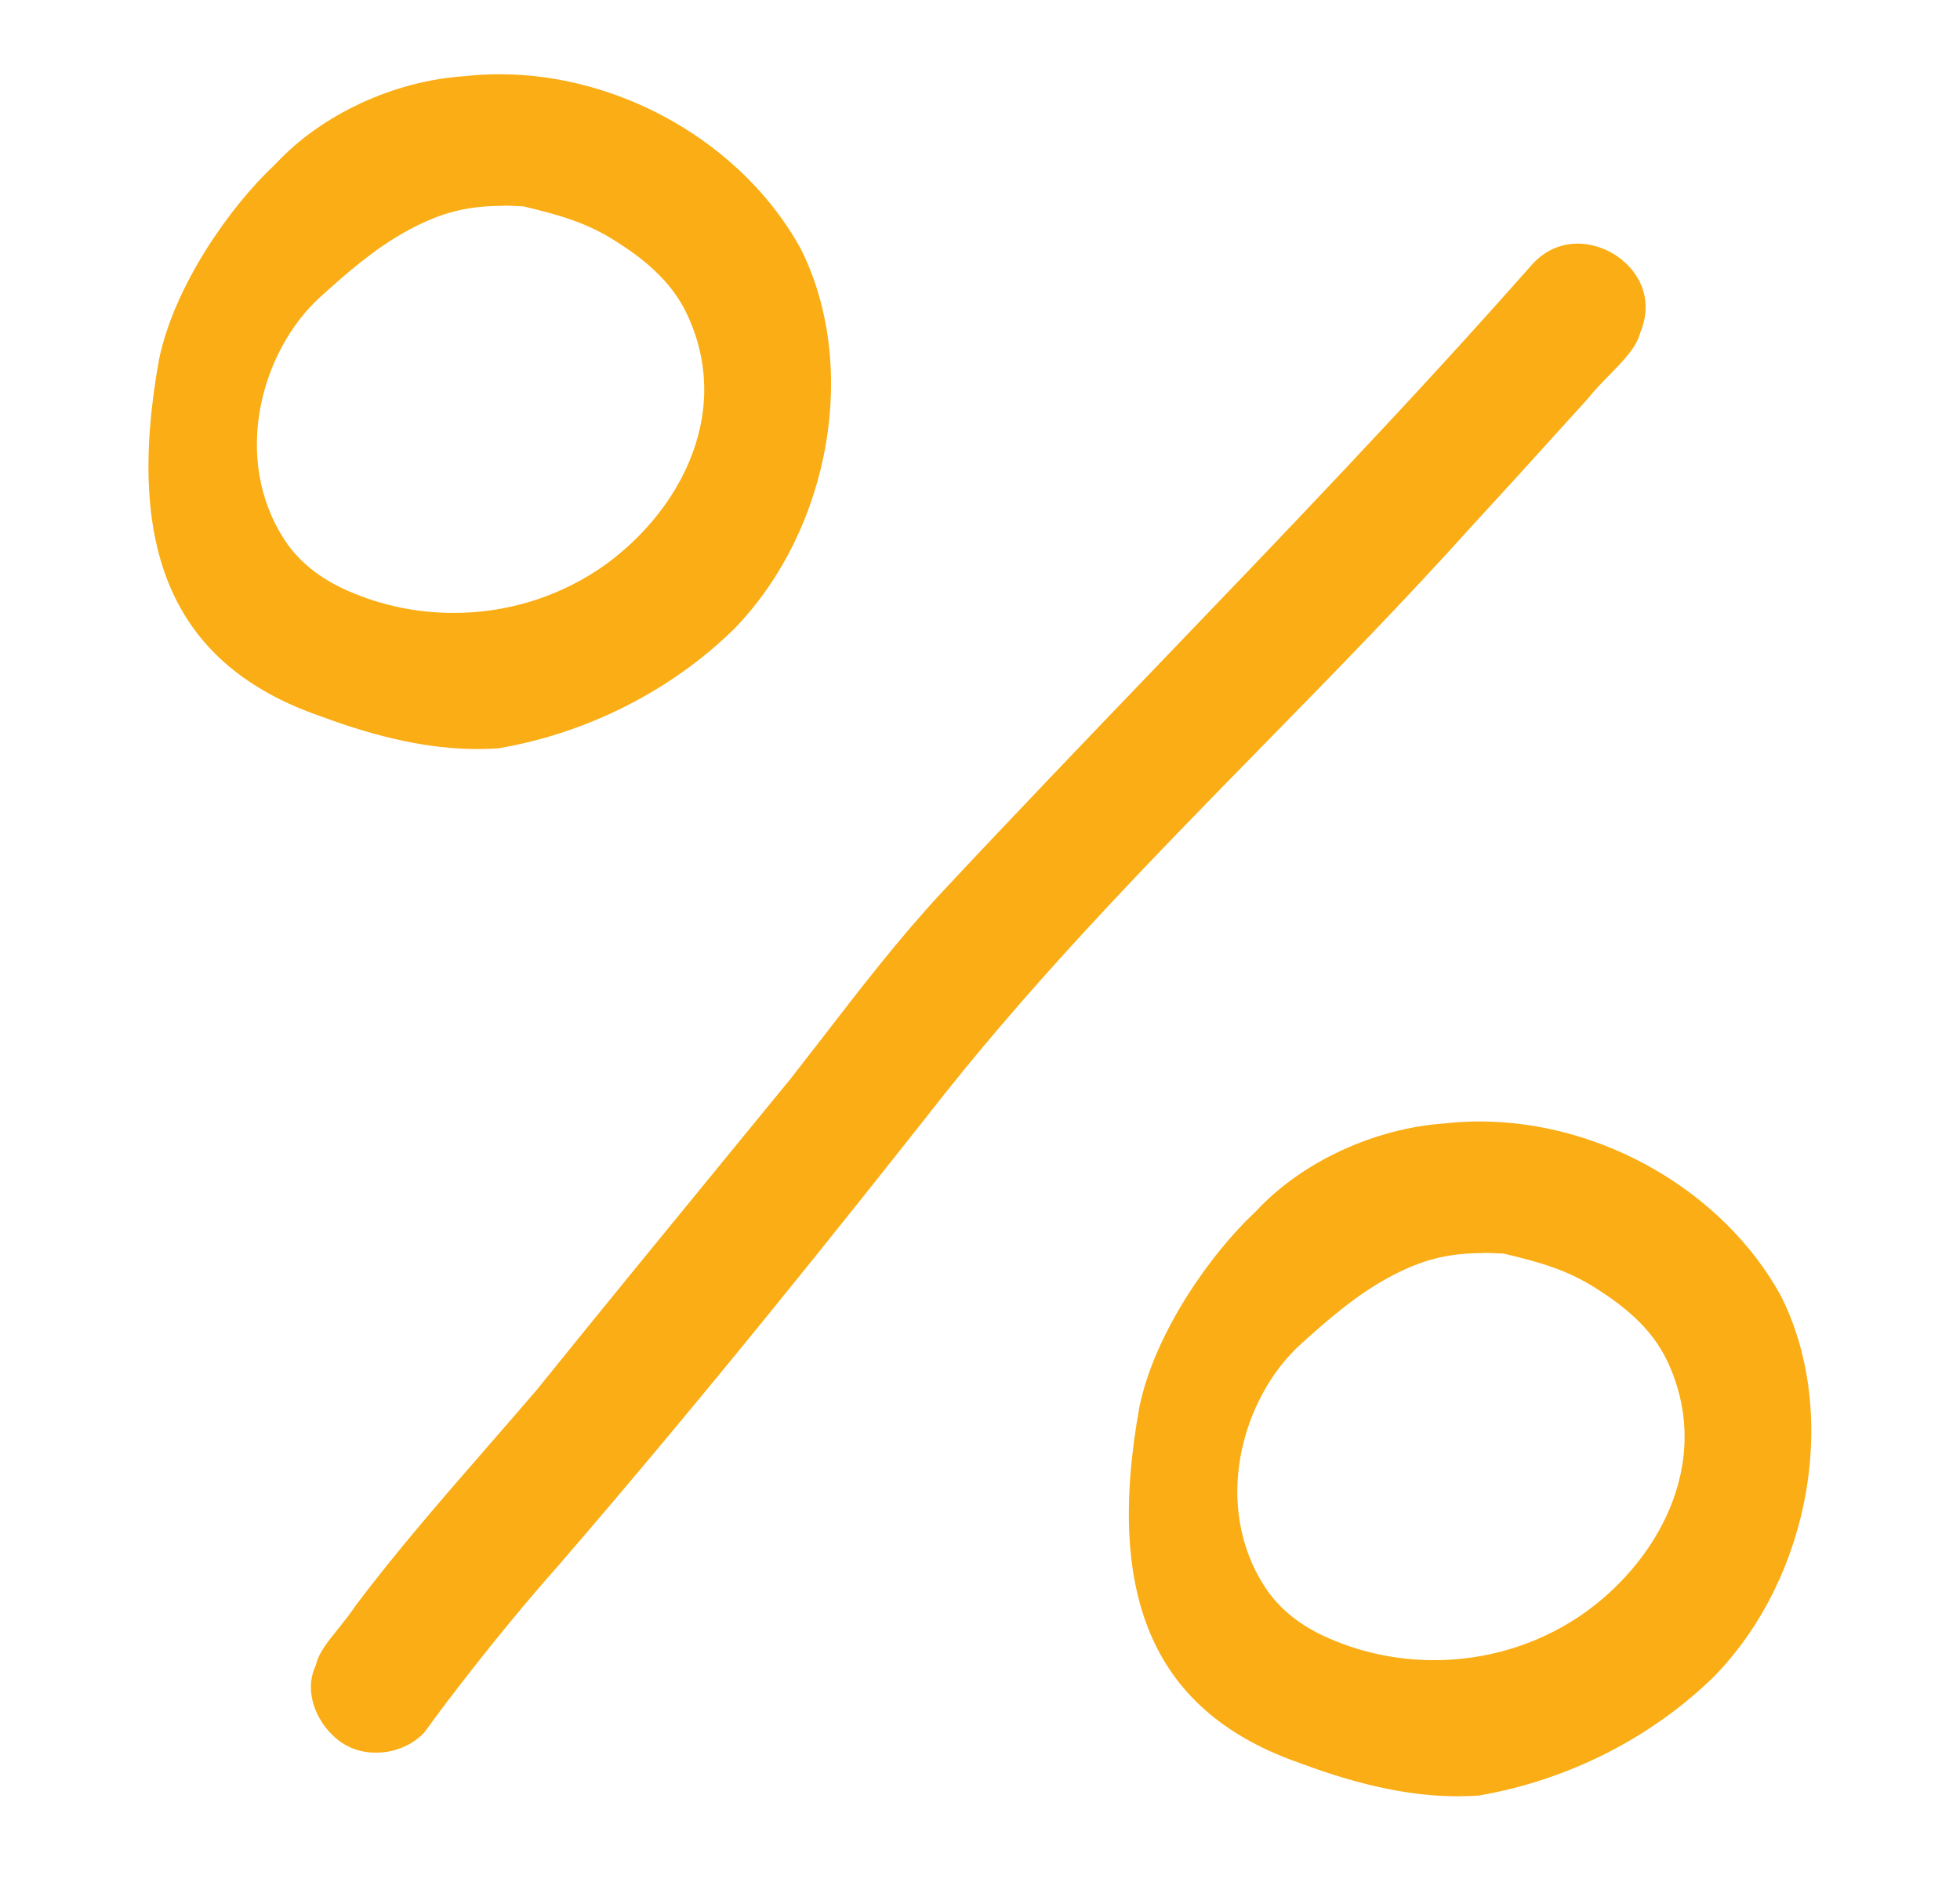
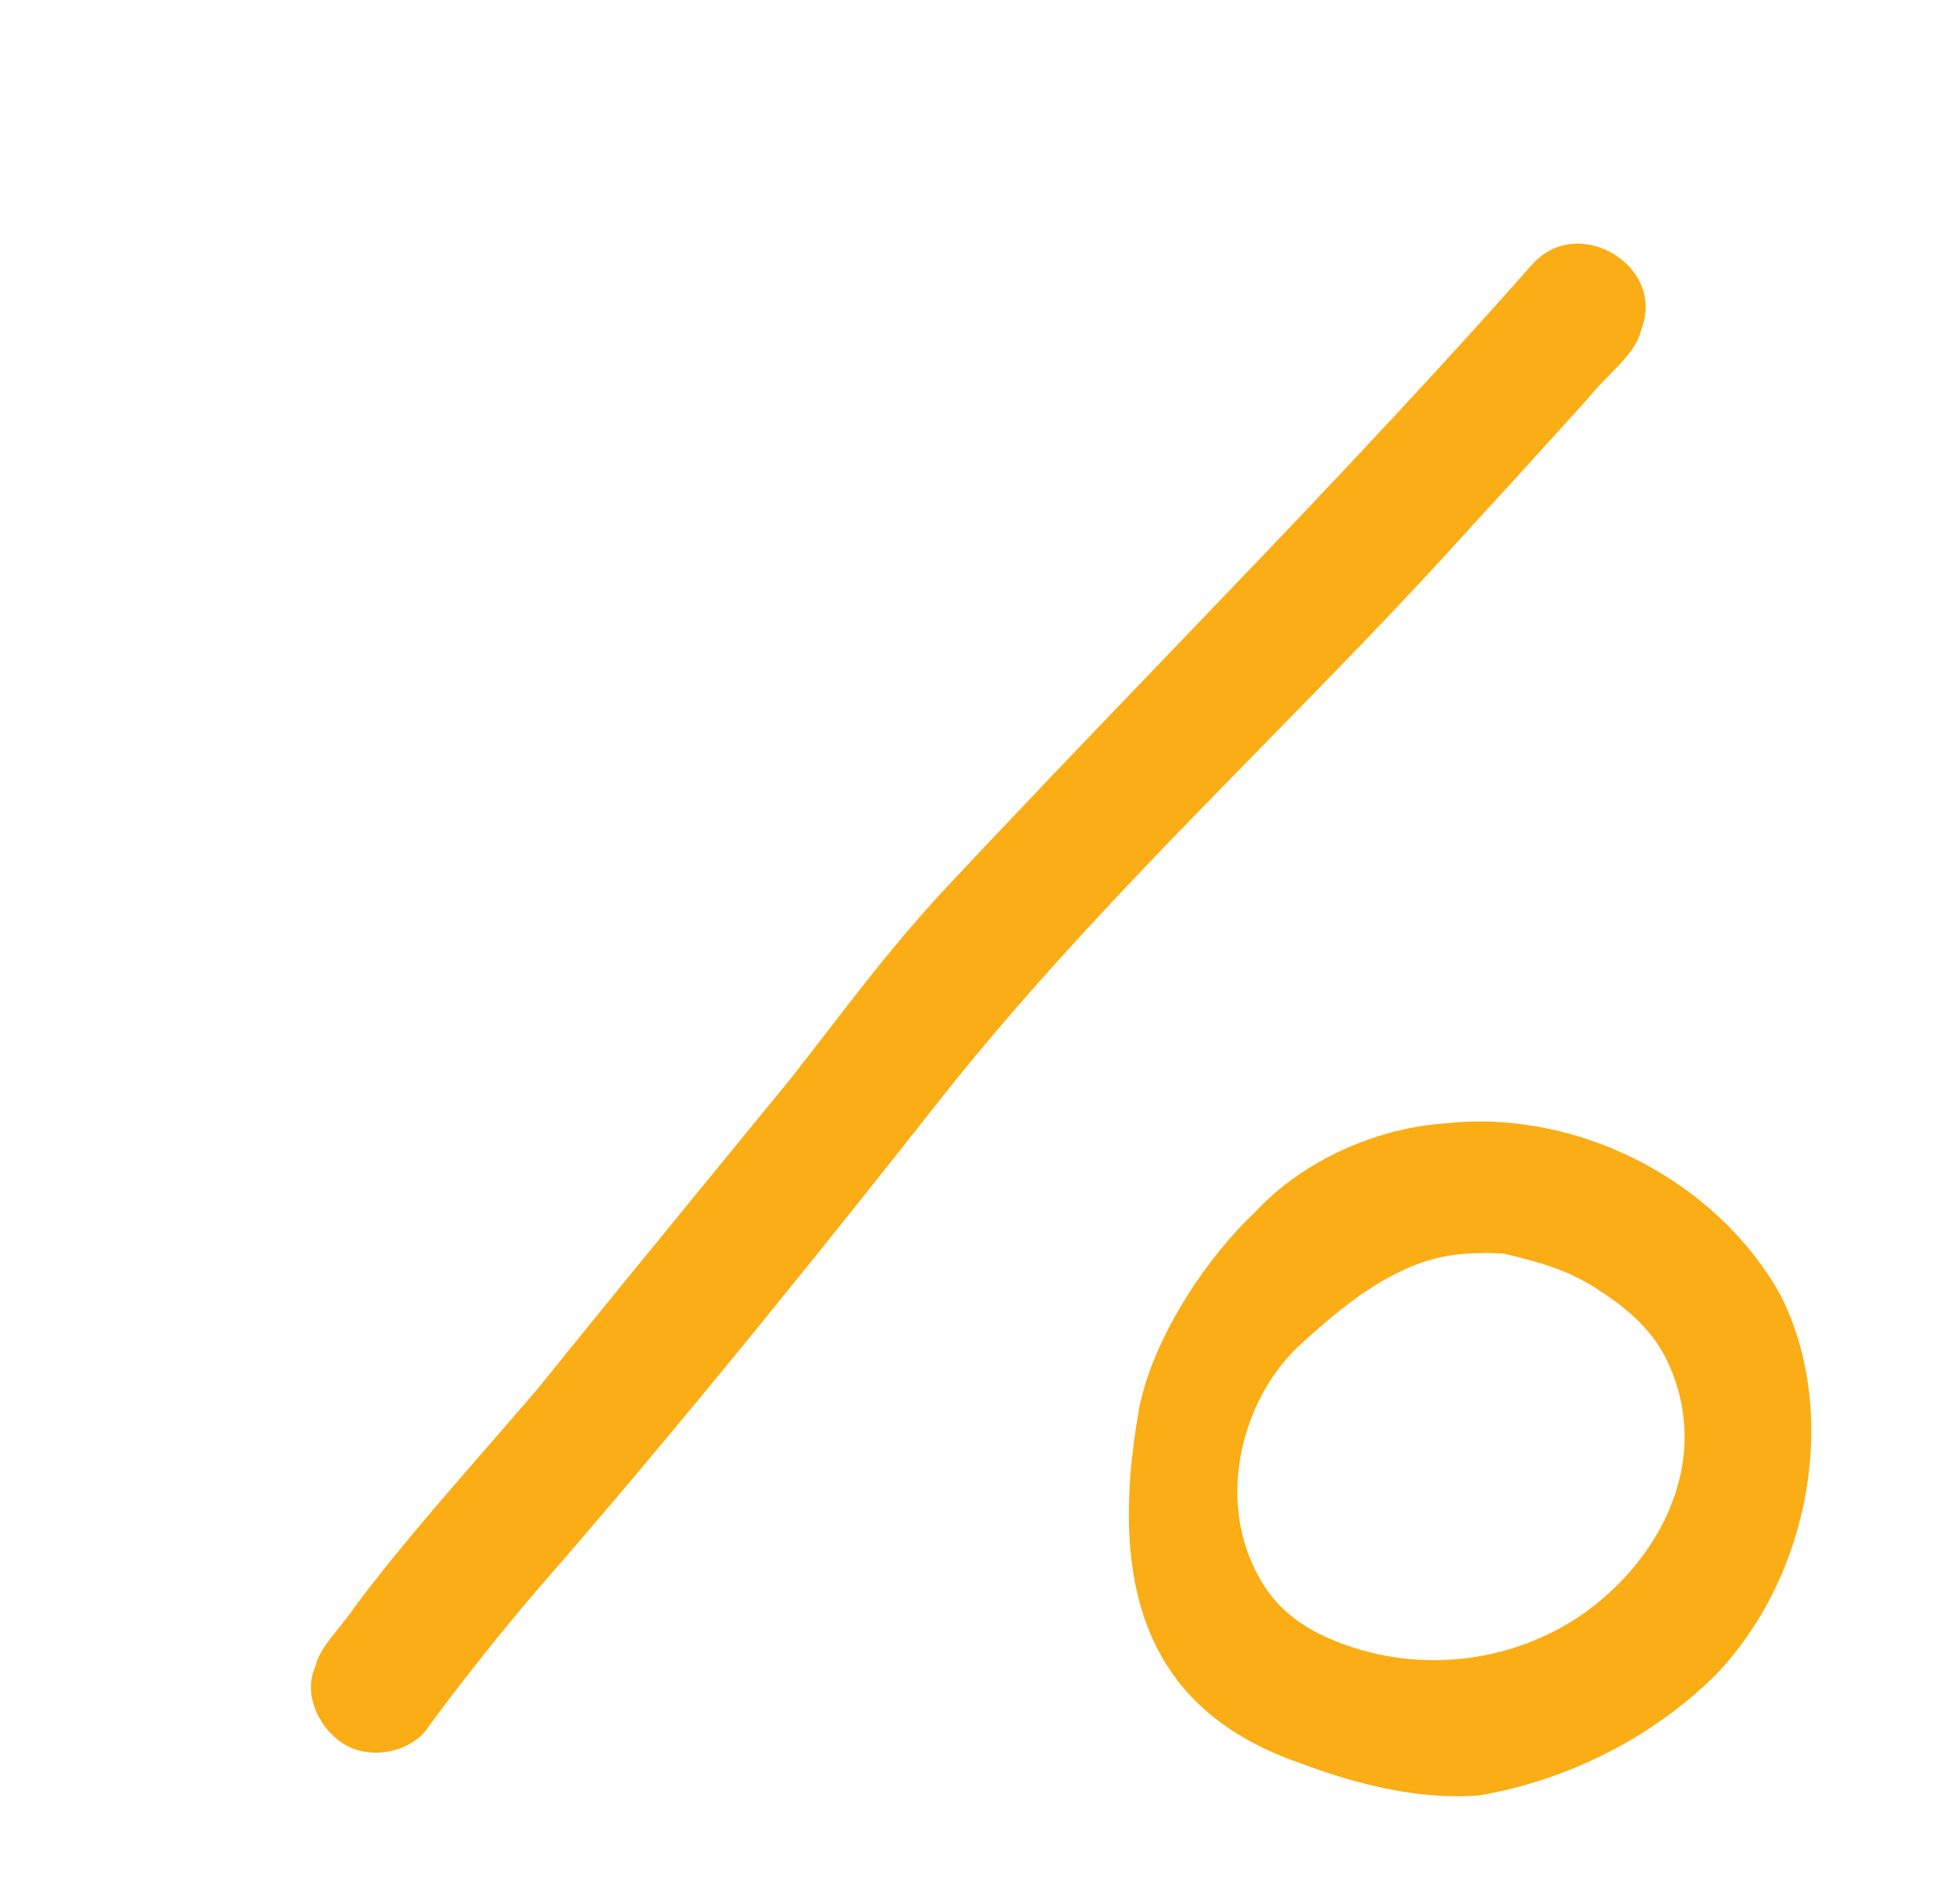
<svg xmlns="http://www.w3.org/2000/svg" width="66" height="64" viewBox="0 0 66 64" fill="none">
  <g clip-path="url(#clip0_2525_44)">
    <path d="M12.657 59.031C12.306 59.031 11.968 58.953 11.676 58.795C10.818 58.336 10.174 57.136 10.61 56.146L10.636 56.08L10.655 56.008C10.759 55.641 11.052 55.274 11.37 54.88C11.565 54.638 11.767 54.389 11.955 54.107C13.333 52.264 14.926 50.441 16.46 48.677C17 48.054 17.539 47.438 18.072 46.815C20.211 44.166 22.382 41.51 24.488 38.939L26.62 36.336C26.984 35.87 27.328 35.425 27.68 34.972C28.953 33.32 30.273 31.608 31.703 30.067C34.128 27.471 36.63 24.861 39.055 22.336C43.215 18.002 47.525 13.516 51.581 8.92C52.108 8.33 52.712 8.205 53.122 8.205C53.876 8.205 54.643 8.612 55.072 9.248C55.338 9.641 55.585 10.284 55.26 11.136L55.241 11.182L55.228 11.228C55.091 11.713 54.662 12.152 54.207 12.618C53.954 12.874 53.694 13.143 53.453 13.444L52.394 14.611C51.458 15.648 50.522 16.677 49.572 17.707C47.297 20.238 44.879 22.71 42.533 25.103C38.899 28.815 35.148 32.651 31.84 36.802C28.349 41.234 23.714 47.044 18.807 52.723C17.721 53.949 16.584 55.326 15.348 56.933C14.991 57.392 14.64 57.87 14.289 58.349C13.892 58.776 13.288 59.031 12.67 59.031H12.657Z" fill="#FAAD14" />
-     <path d="M16.057 25.228C14.504 25.228 12.781 24.867 10.785 24.12C5.897 22.428 4.175 18.605 5.358 12.093C5.878 9.608 7.75 6.952 9.258 5.543L9.303 5.497C10.85 3.844 13.275 2.723 15.641 2.566C16.051 2.52 16.434 2.5 16.818 2.5C20.939 2.5 25.015 4.854 26.952 8.356C28.934 12.277 27.992 17.798 24.735 21.169C22.622 23.247 19.801 24.684 16.798 25.202C16.551 25.221 16.304 25.228 16.057 25.228ZM16.954 6.933C15.726 6.933 14.855 7.156 13.749 7.752C12.632 8.356 11.676 9.195 10.785 10.002C8.796 11.805 7.782 15.451 9.596 18.205C10.064 18.92 10.798 19.503 11.721 19.903C12.846 20.395 14.042 20.644 15.277 20.644C17.019 20.644 18.703 20.139 20.139 19.189C22.726 17.457 24.748 14.047 23.142 10.598C22.59 9.405 21.556 8.644 20.718 8.113C19.73 7.484 18.8 7.234 17.689 6.966L17.598 6.946H17.507C17.312 6.933 17.13 6.926 16.954 6.926V6.933Z" fill="#FAAD14" />
    <path d="M49.072 60.5C47.518 60.5 45.796 60.139 43.8 59.392C38.906 57.7 37.189 53.877 38.372 47.365C38.892 44.88 40.764 42.225 42.273 40.815L42.318 40.769C43.859 39.123 46.283 38.002 48.649 37.838C49.059 37.792 49.442 37.772 49.826 37.772C53.947 37.772 58.023 40.126 59.96 43.628C61.943 47.549 61 53.071 57.743 56.441C55.631 58.52 52.81 59.956 49.806 60.474C49.559 60.493 49.312 60.5 49.065 60.5H49.072ZM49.969 42.205C48.74 42.205 47.869 42.428 46.764 43.025C45.653 43.628 44.691 44.467 43.8 45.274C41.811 47.077 40.797 50.723 42.611 53.477C43.079 54.192 43.813 54.775 44.736 55.175C45.861 55.667 47.057 55.916 48.292 55.916C50.034 55.916 51.718 55.411 53.154 54.461C55.741 52.73 57.756 49.32 56.157 45.87C55.605 44.677 54.571 43.916 53.733 43.385C52.745 42.756 51.815 42.507 50.703 42.238L50.612 42.218H50.522C50.327 42.205 50.145 42.198 49.969 42.198V42.205Z" fill="#FAAD14" />
  </g>
  <defs>
    <clipPath id="clip0_2525_44">
      <rect width="56" height="58" fill="white" transform="translate(5 2.5)" />
    </clipPath>
  </defs>
</svg>